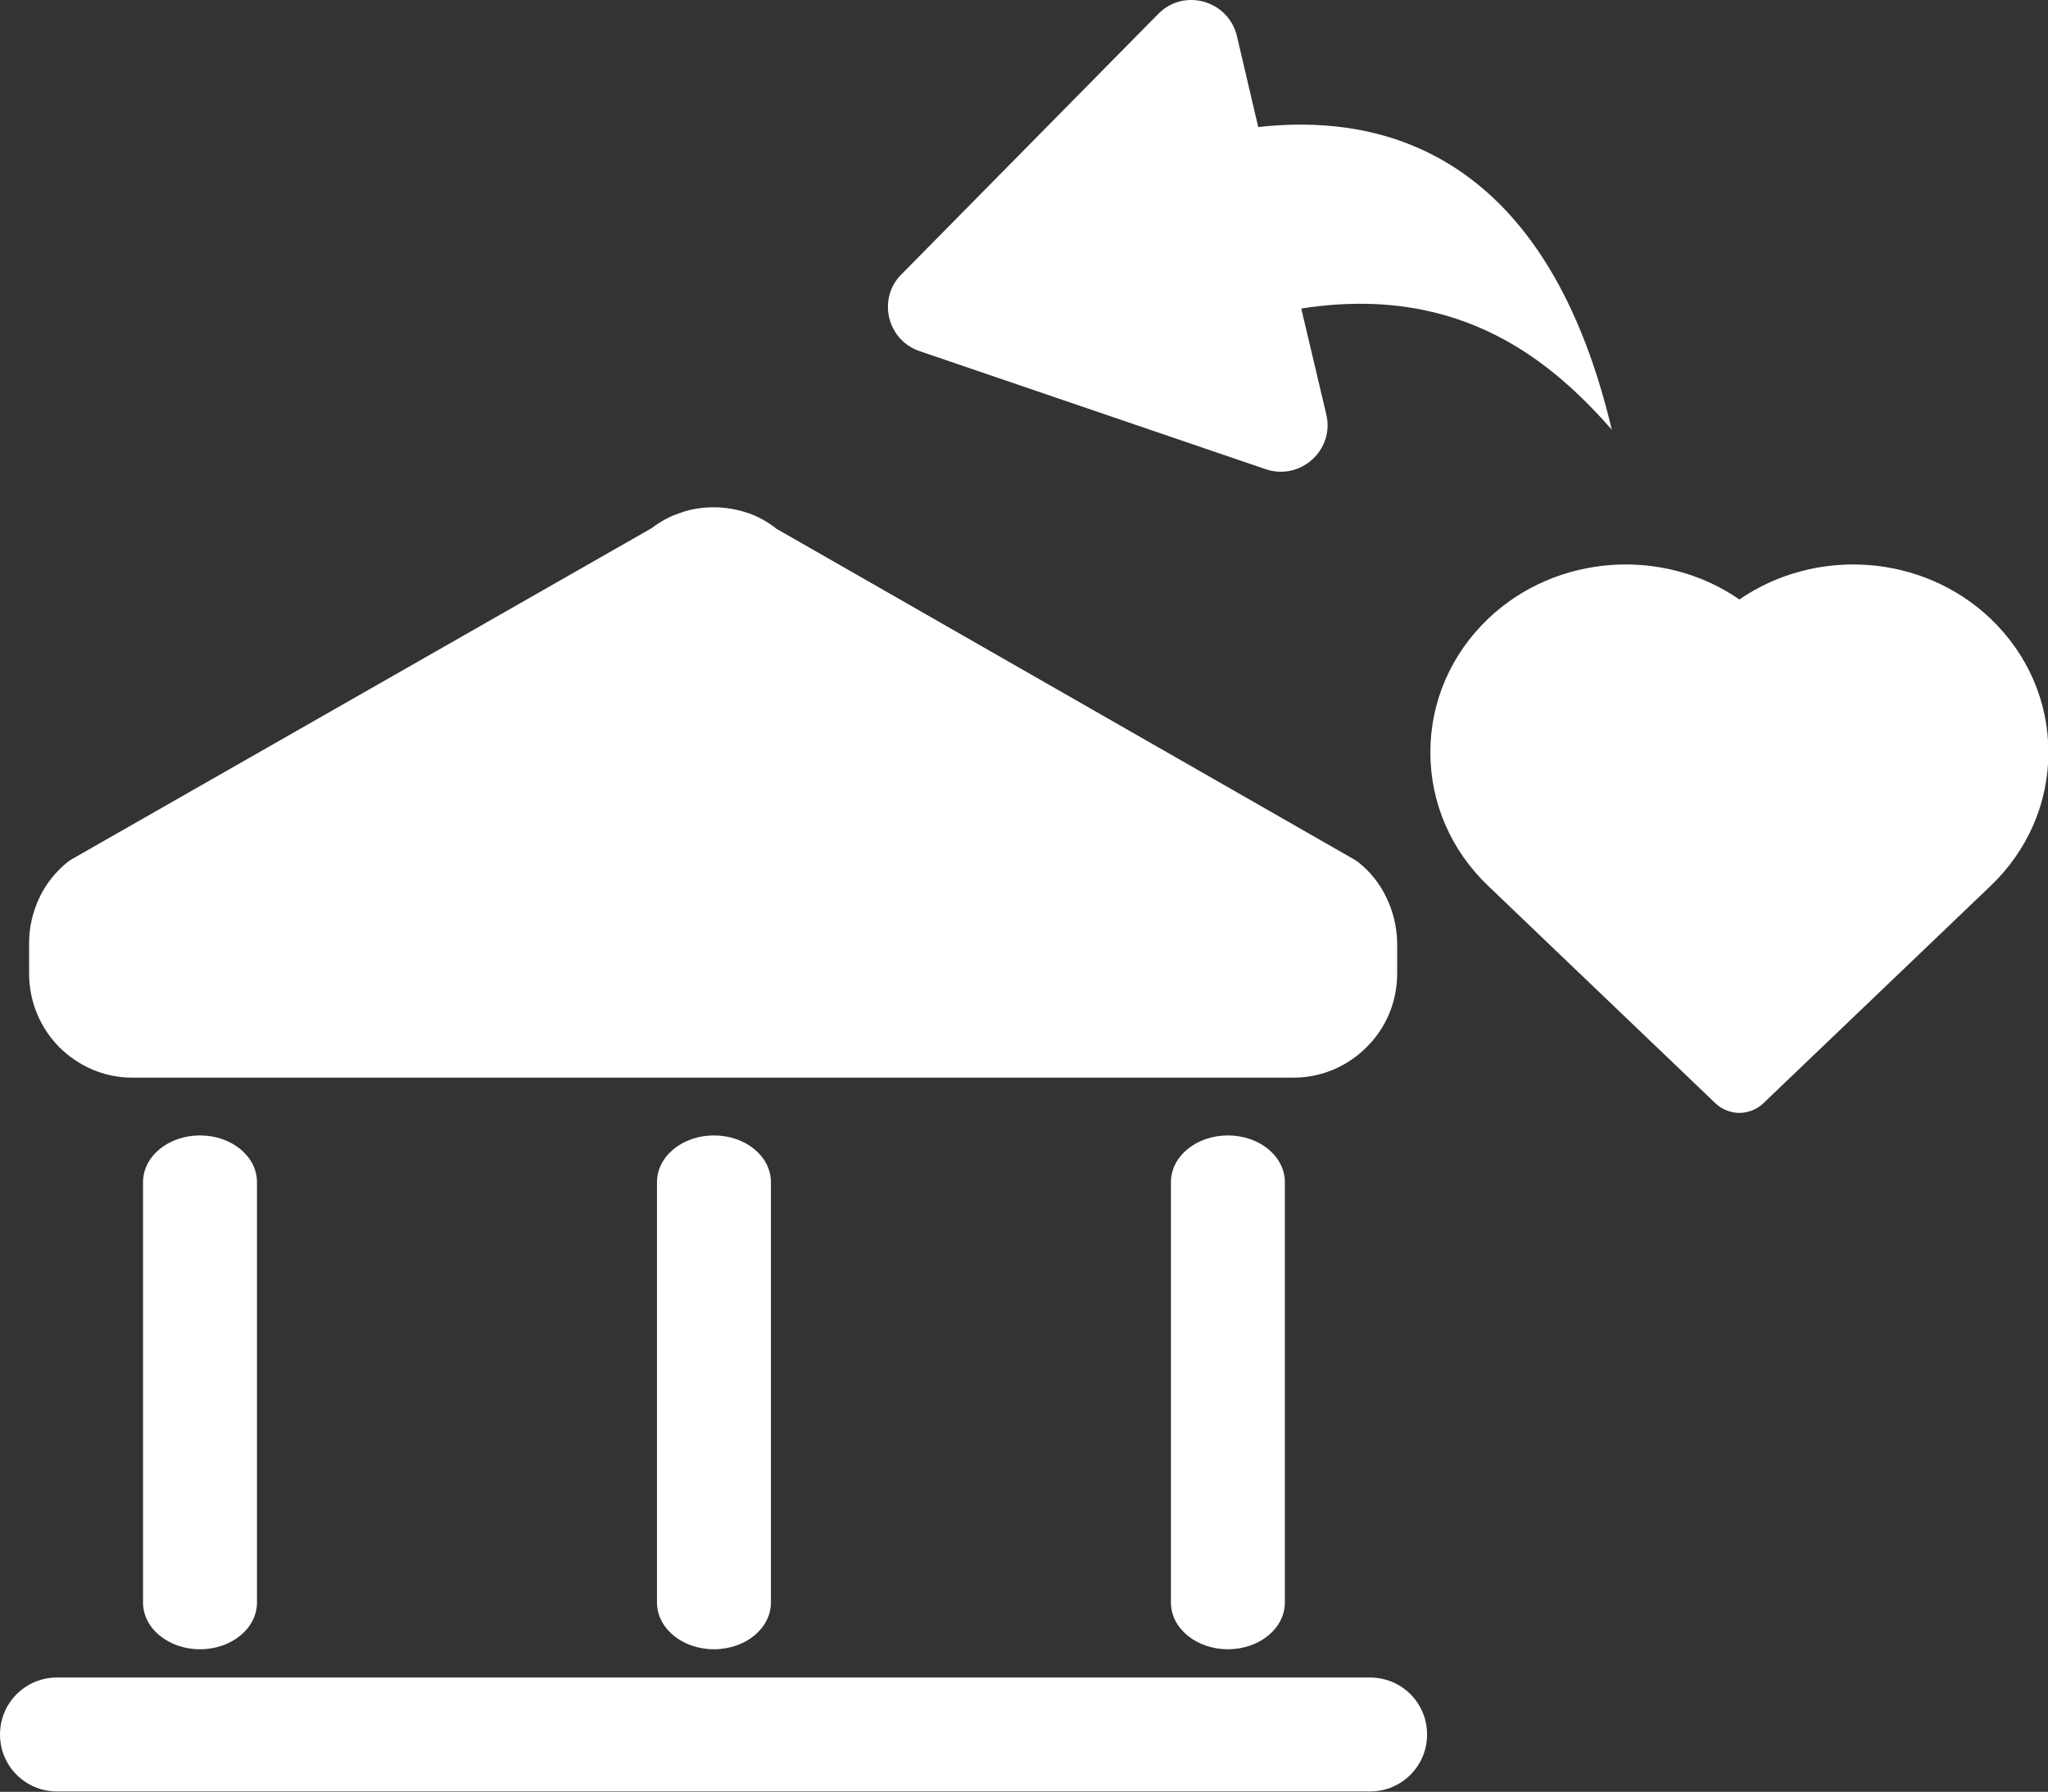
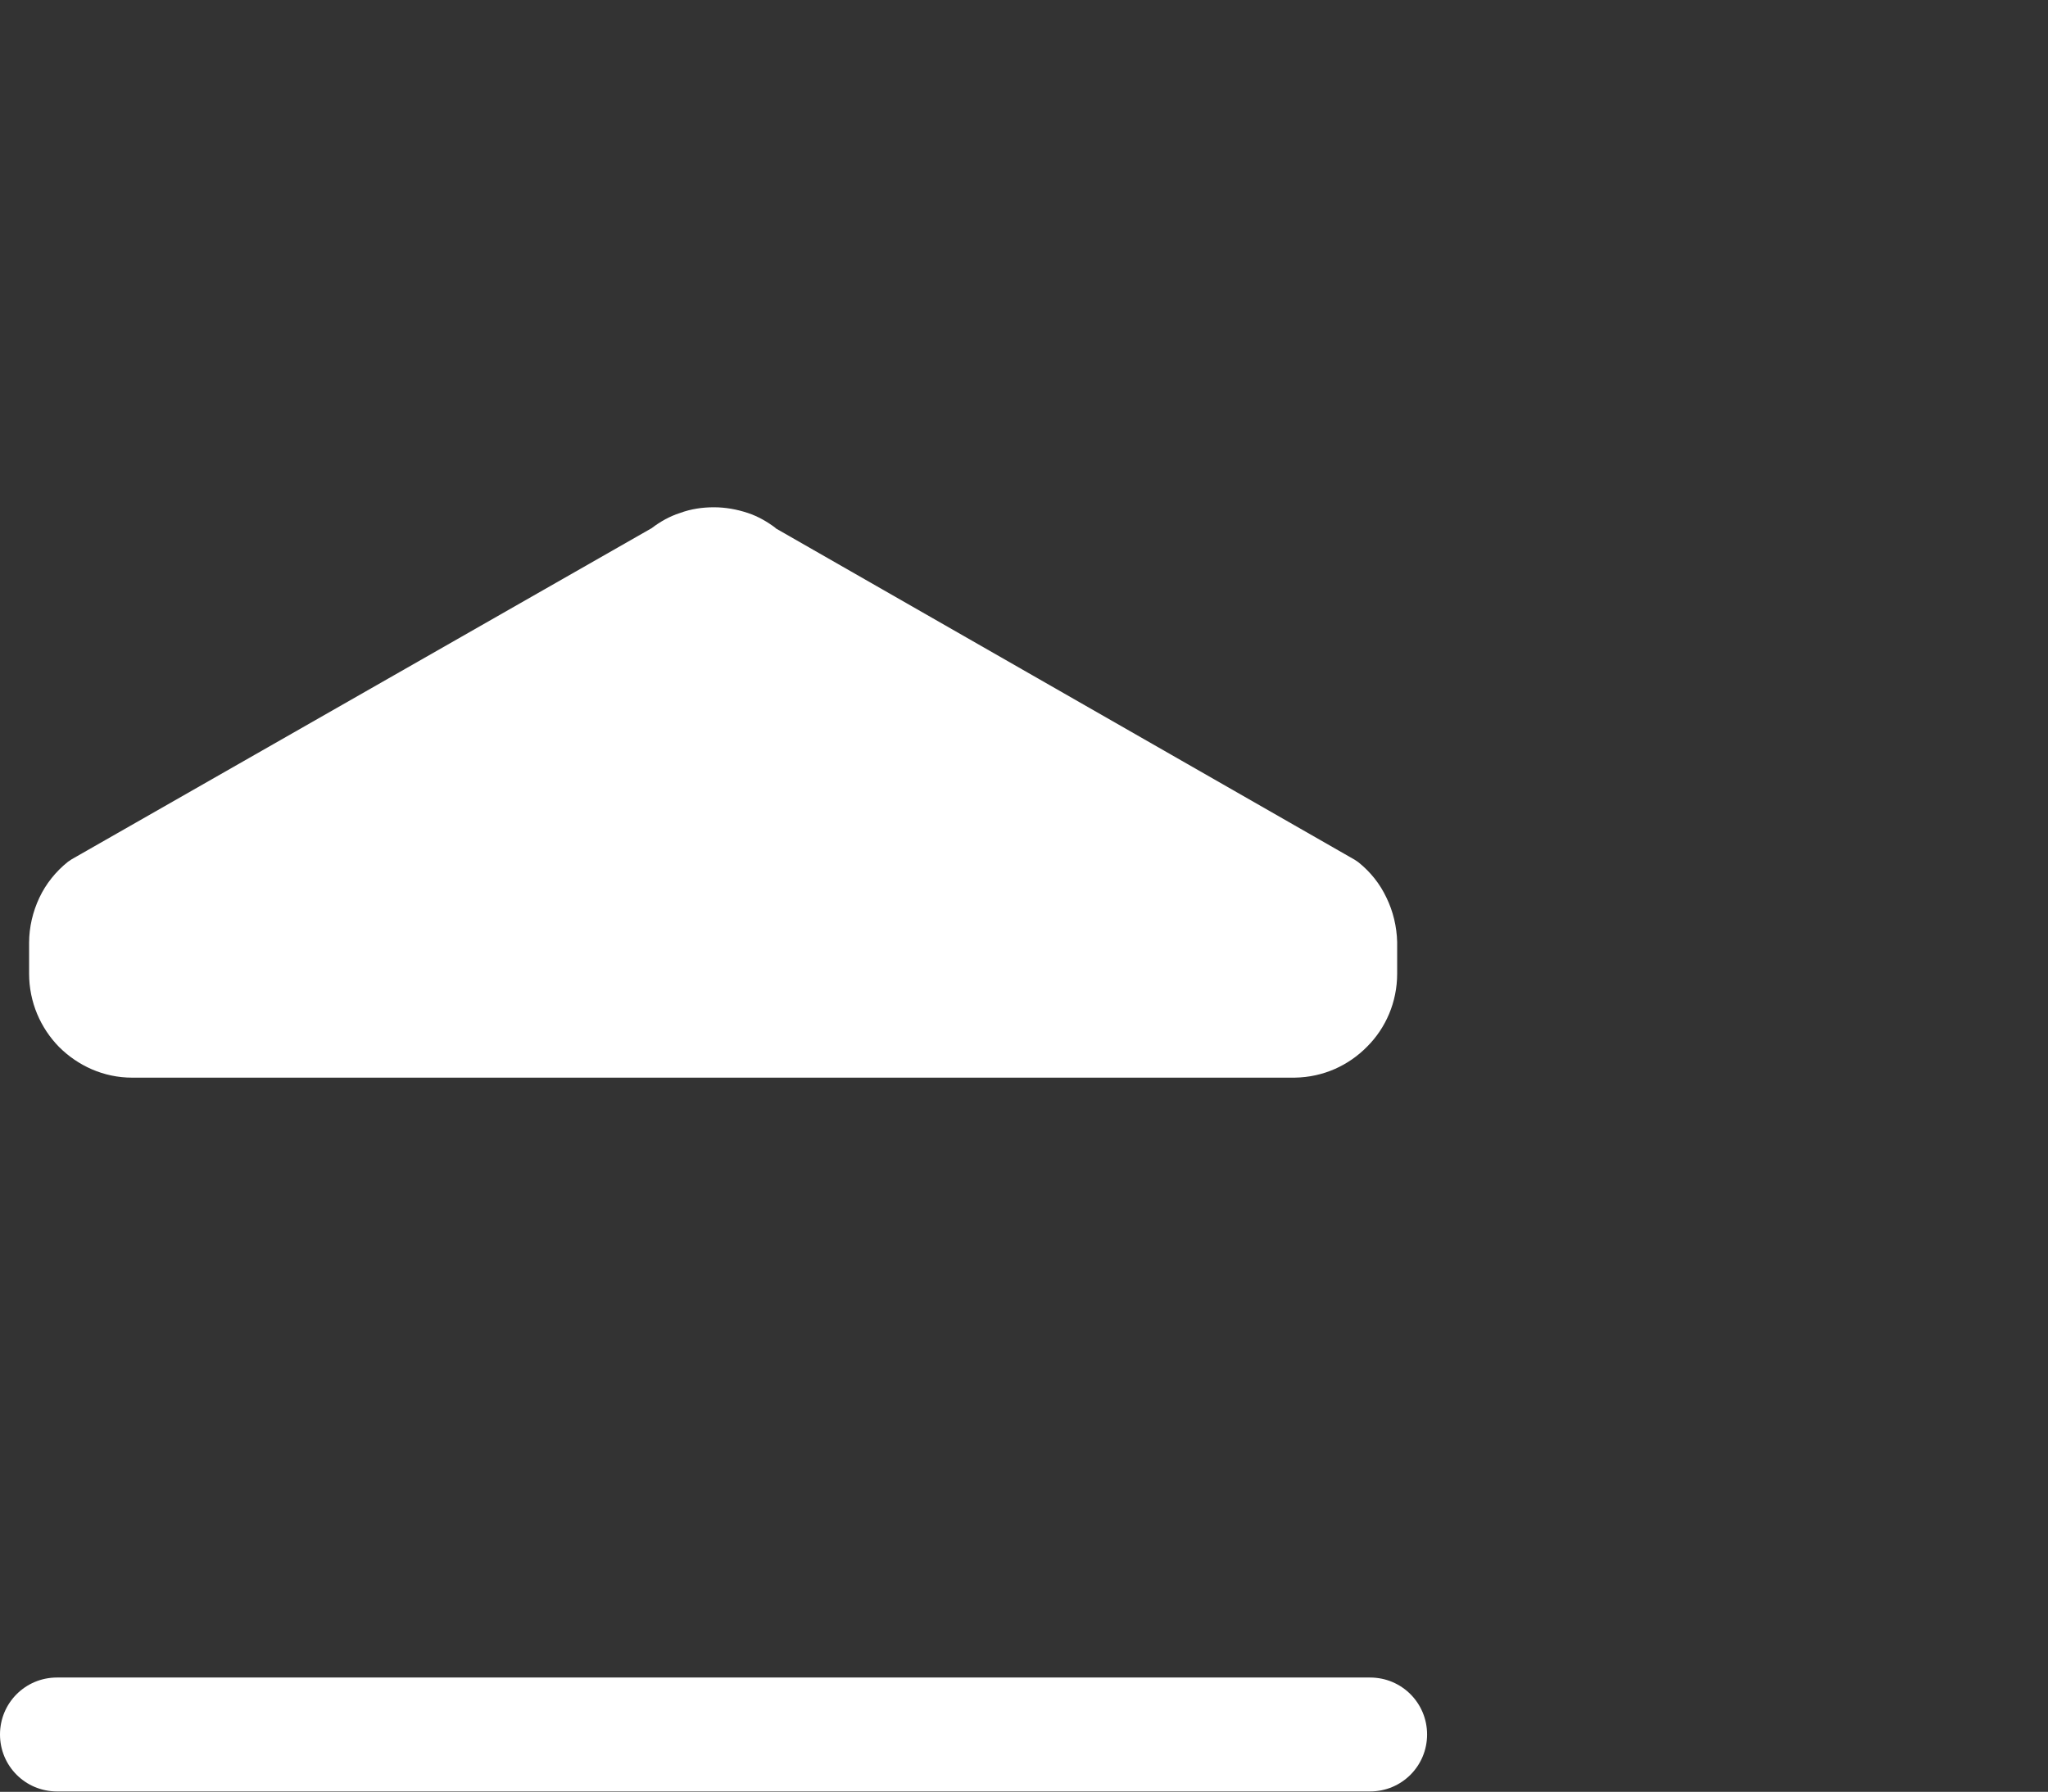
<svg xmlns="http://www.w3.org/2000/svg" id="Layer_2" data-name="Layer 2" viewBox="0 0 49.97 43.73">
  <rect x="0" y="0" width="49.97" height="43.73" fill="#333333" stroke="none" />
  <defs>
    <style>
      .cls-1, .cls-2 {
        fill: #fff;
      }

      .cls-2 {
        fill-rule: evenodd;
      }
    </style>
  </defs>
  <g id="Layer_1-2" data-name="Layer 1">
    <g>
      <path class="cls-1" d="M18.92,12.89l14.13,8.09.09.06c.3.24.53.53.69.87.16.33.25.7.26,1.08h0s0,.75,0,.75h0s0,.02,0,.02h0c0,.7-.28,1.33-.73,1.78-.45.46-1.07.75-1.77.76h-.02s0,0,0,0H3.22c-.69,0-1.32-.29-1.78-.75-.45-.46-.73-1.09-.73-1.79v-.75c0-.38.09-.76.25-1.1.16-.34.4-.64.7-.88l.09-.06,14.15-8.08c.21-.16.44-.29.69-.37.27-.1.55-.14.83-.14s.56.05.83.14c.24.08.47.21.68.37Z" />
      <path class="cls-2" d="M1.39,40.94h32.04c.77,0,1.39.62,1.39,1.39s-.62,1.39-1.39,1.39H1.39c-.77,0-1.39-.62-1.39-1.39s.62-1.39,1.39-1.39Z" />
-       <path class="cls-2" d="M31.35,28.85v10.26c0,.63-.62,1.14-1.39,1.14s-1.39-.51-1.39-1.14v-10.26c0-.63.62-1.14,1.39-1.14s1.39.51,1.39,1.14Z" />
-       <path class="cls-2" d="M6.27,28.85v10.26c0,.63-.62,1.14-1.39,1.14s-1.39-.51-1.39-1.14v-10.26c0-.63.62-1.14,1.39-1.14s1.39.51,1.39,1.14Z" />
-       <path class="cls-2" d="M18.81,28.85v10.26c0,.63-.62,1.14-1.39,1.14s-1.39-.51-1.39-1.14v-10.26c0-.63.62-1.14,1.39-1.14s1.39.51,1.39,1.14Z" />
    </g>
-     <path id="_5" data-name="5" class="cls-1" d="M39.34,10.5c-1.42-1.61-3.64-3.59-7.59-2.97l.61,2.58c.21.87-.63,1.63-1.48,1.34l-8.44-2.88c-.8-.27-1.04-1.29-.44-1.88L28.26.34c.63-.64,1.71-.33,1.92.54l.52,2.22c2.61-.29,6.94.24,8.63,7.4Z" />
-     <path class="cls-1" d="M41.86,26.93c.16.15.37.23.58.23s.42-.08.58-.23l5.55-5.31c.91-.87,1.41-2.03,1.41-3.26s-.5-2.39-1.41-3.26c-1.67-1.59-4.27-1.75-6.13-.47-1.85-1.28-4.46-1.12-6.13.47-.91.87-1.41,2.03-1.41,3.26s.5,2.39,1.41,3.26l5.55,5.31Z" />
  </g>
</svg>